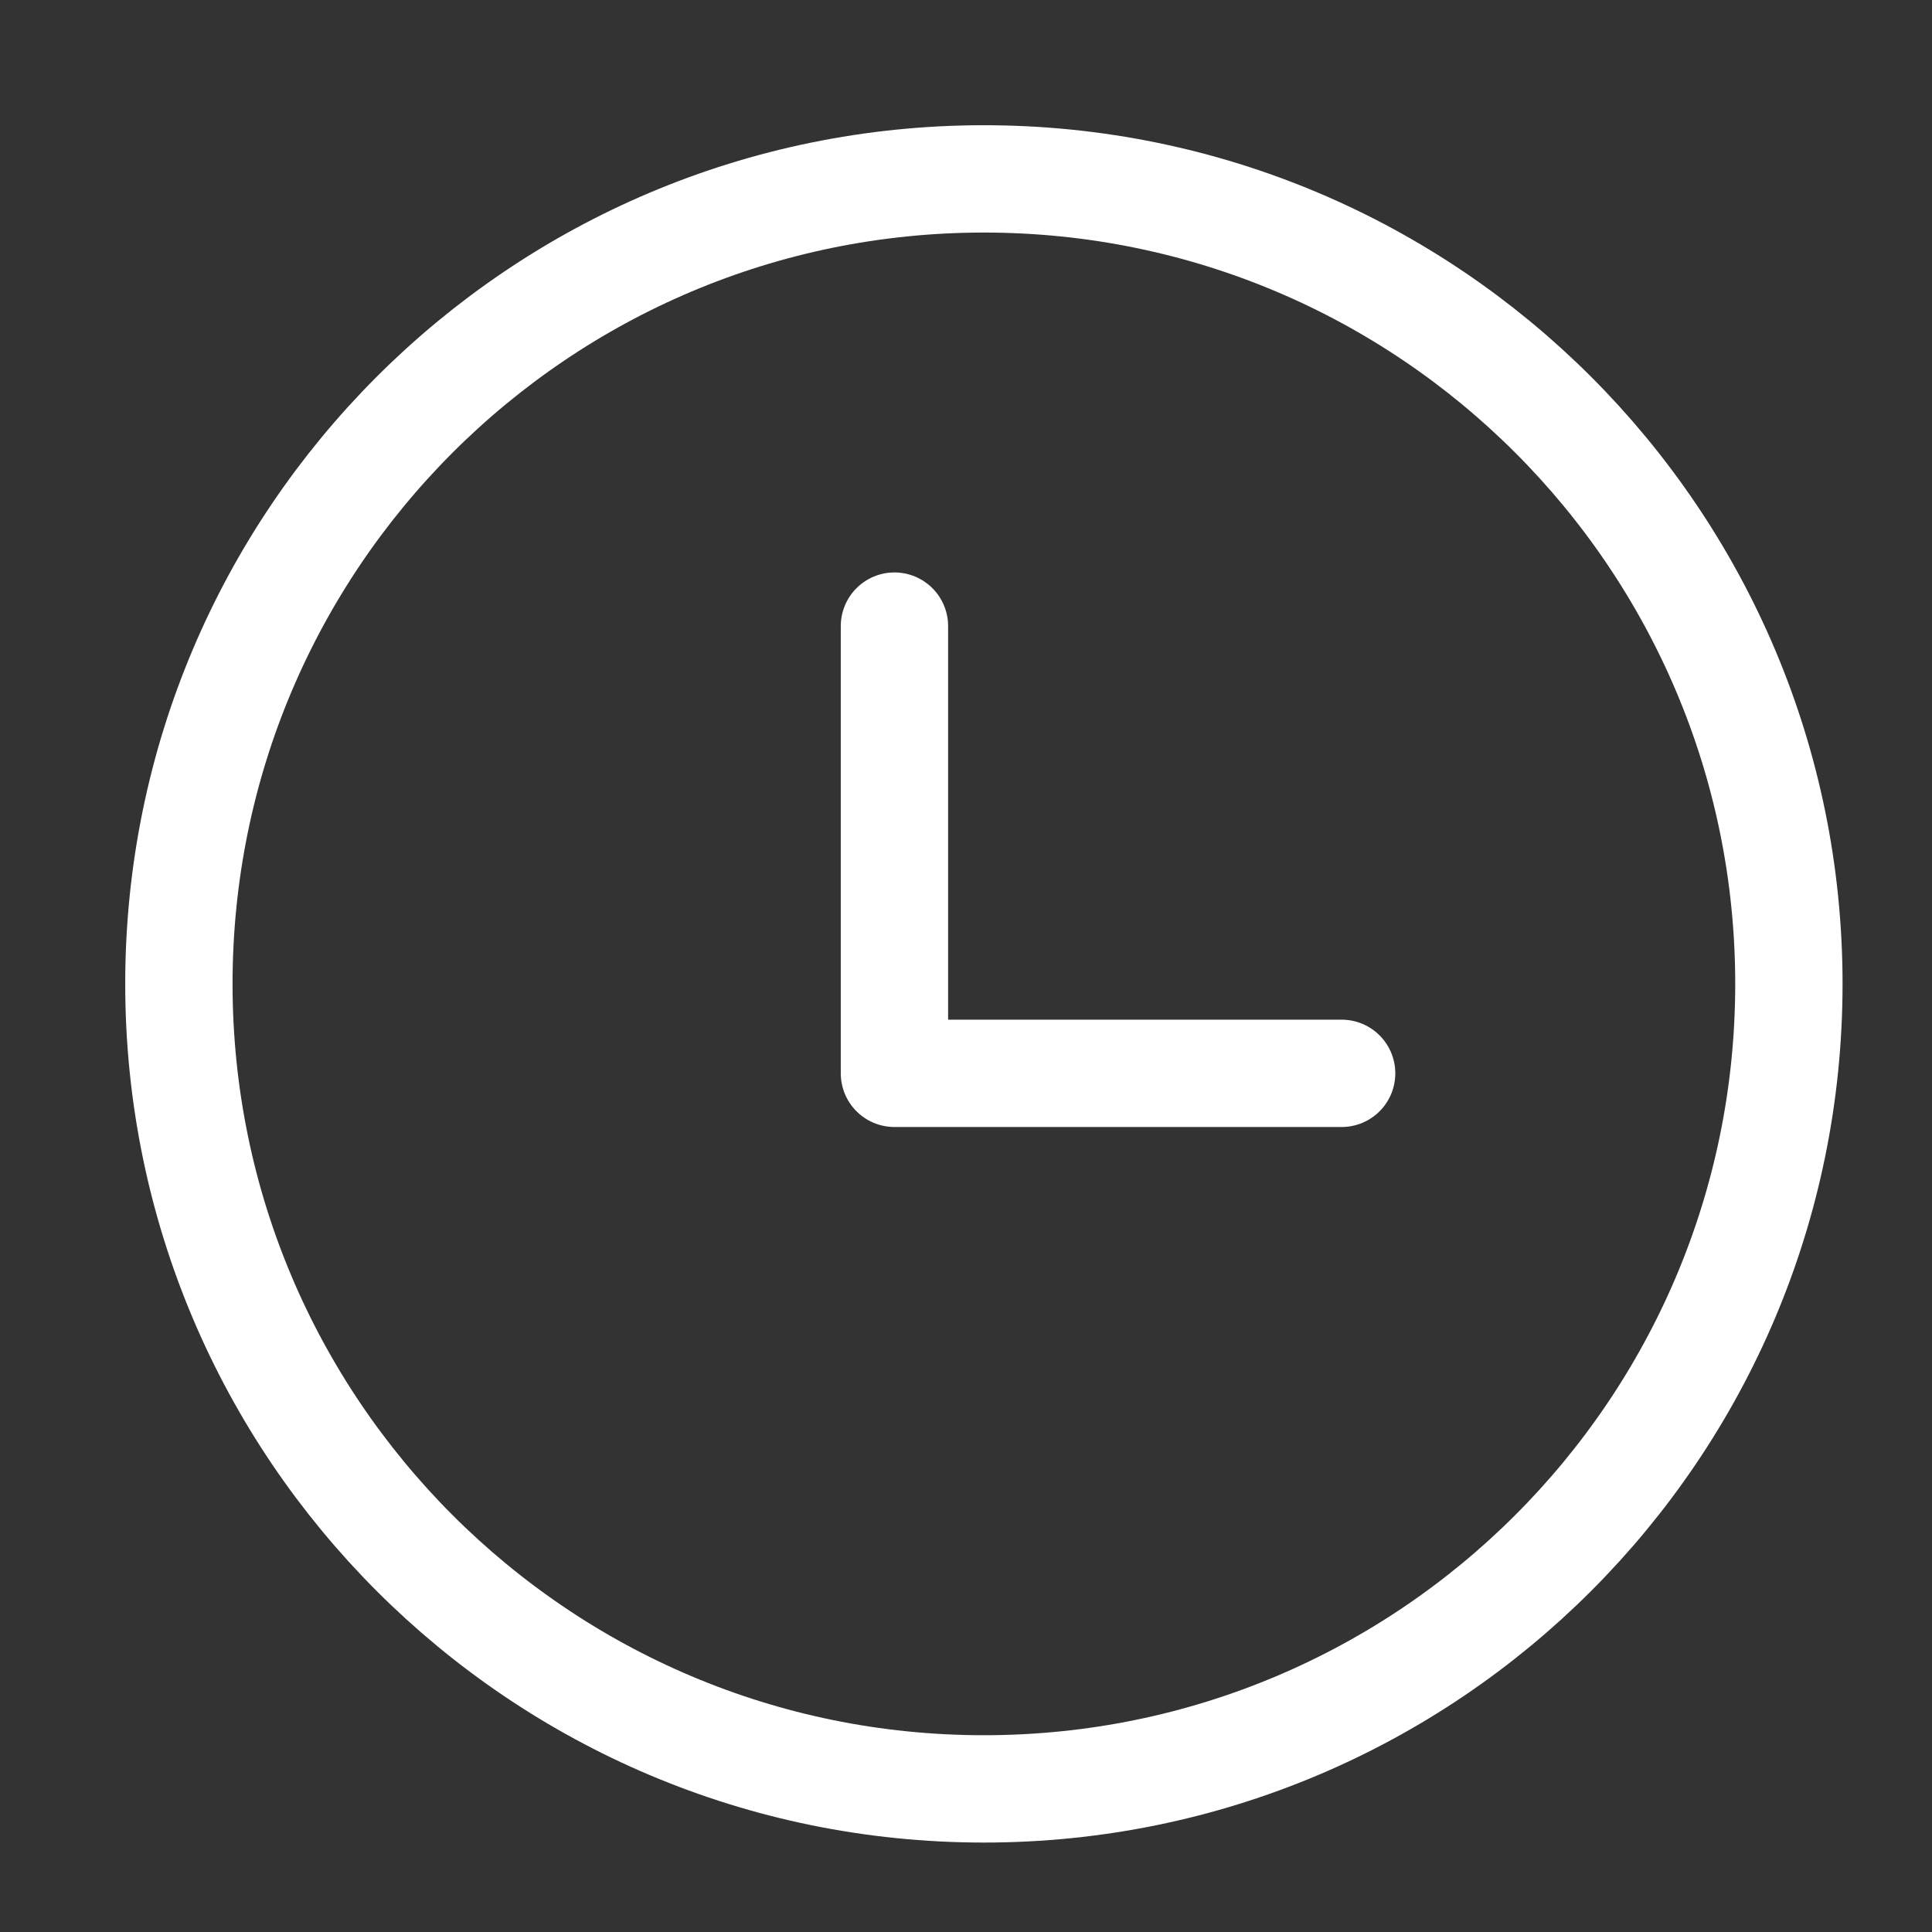
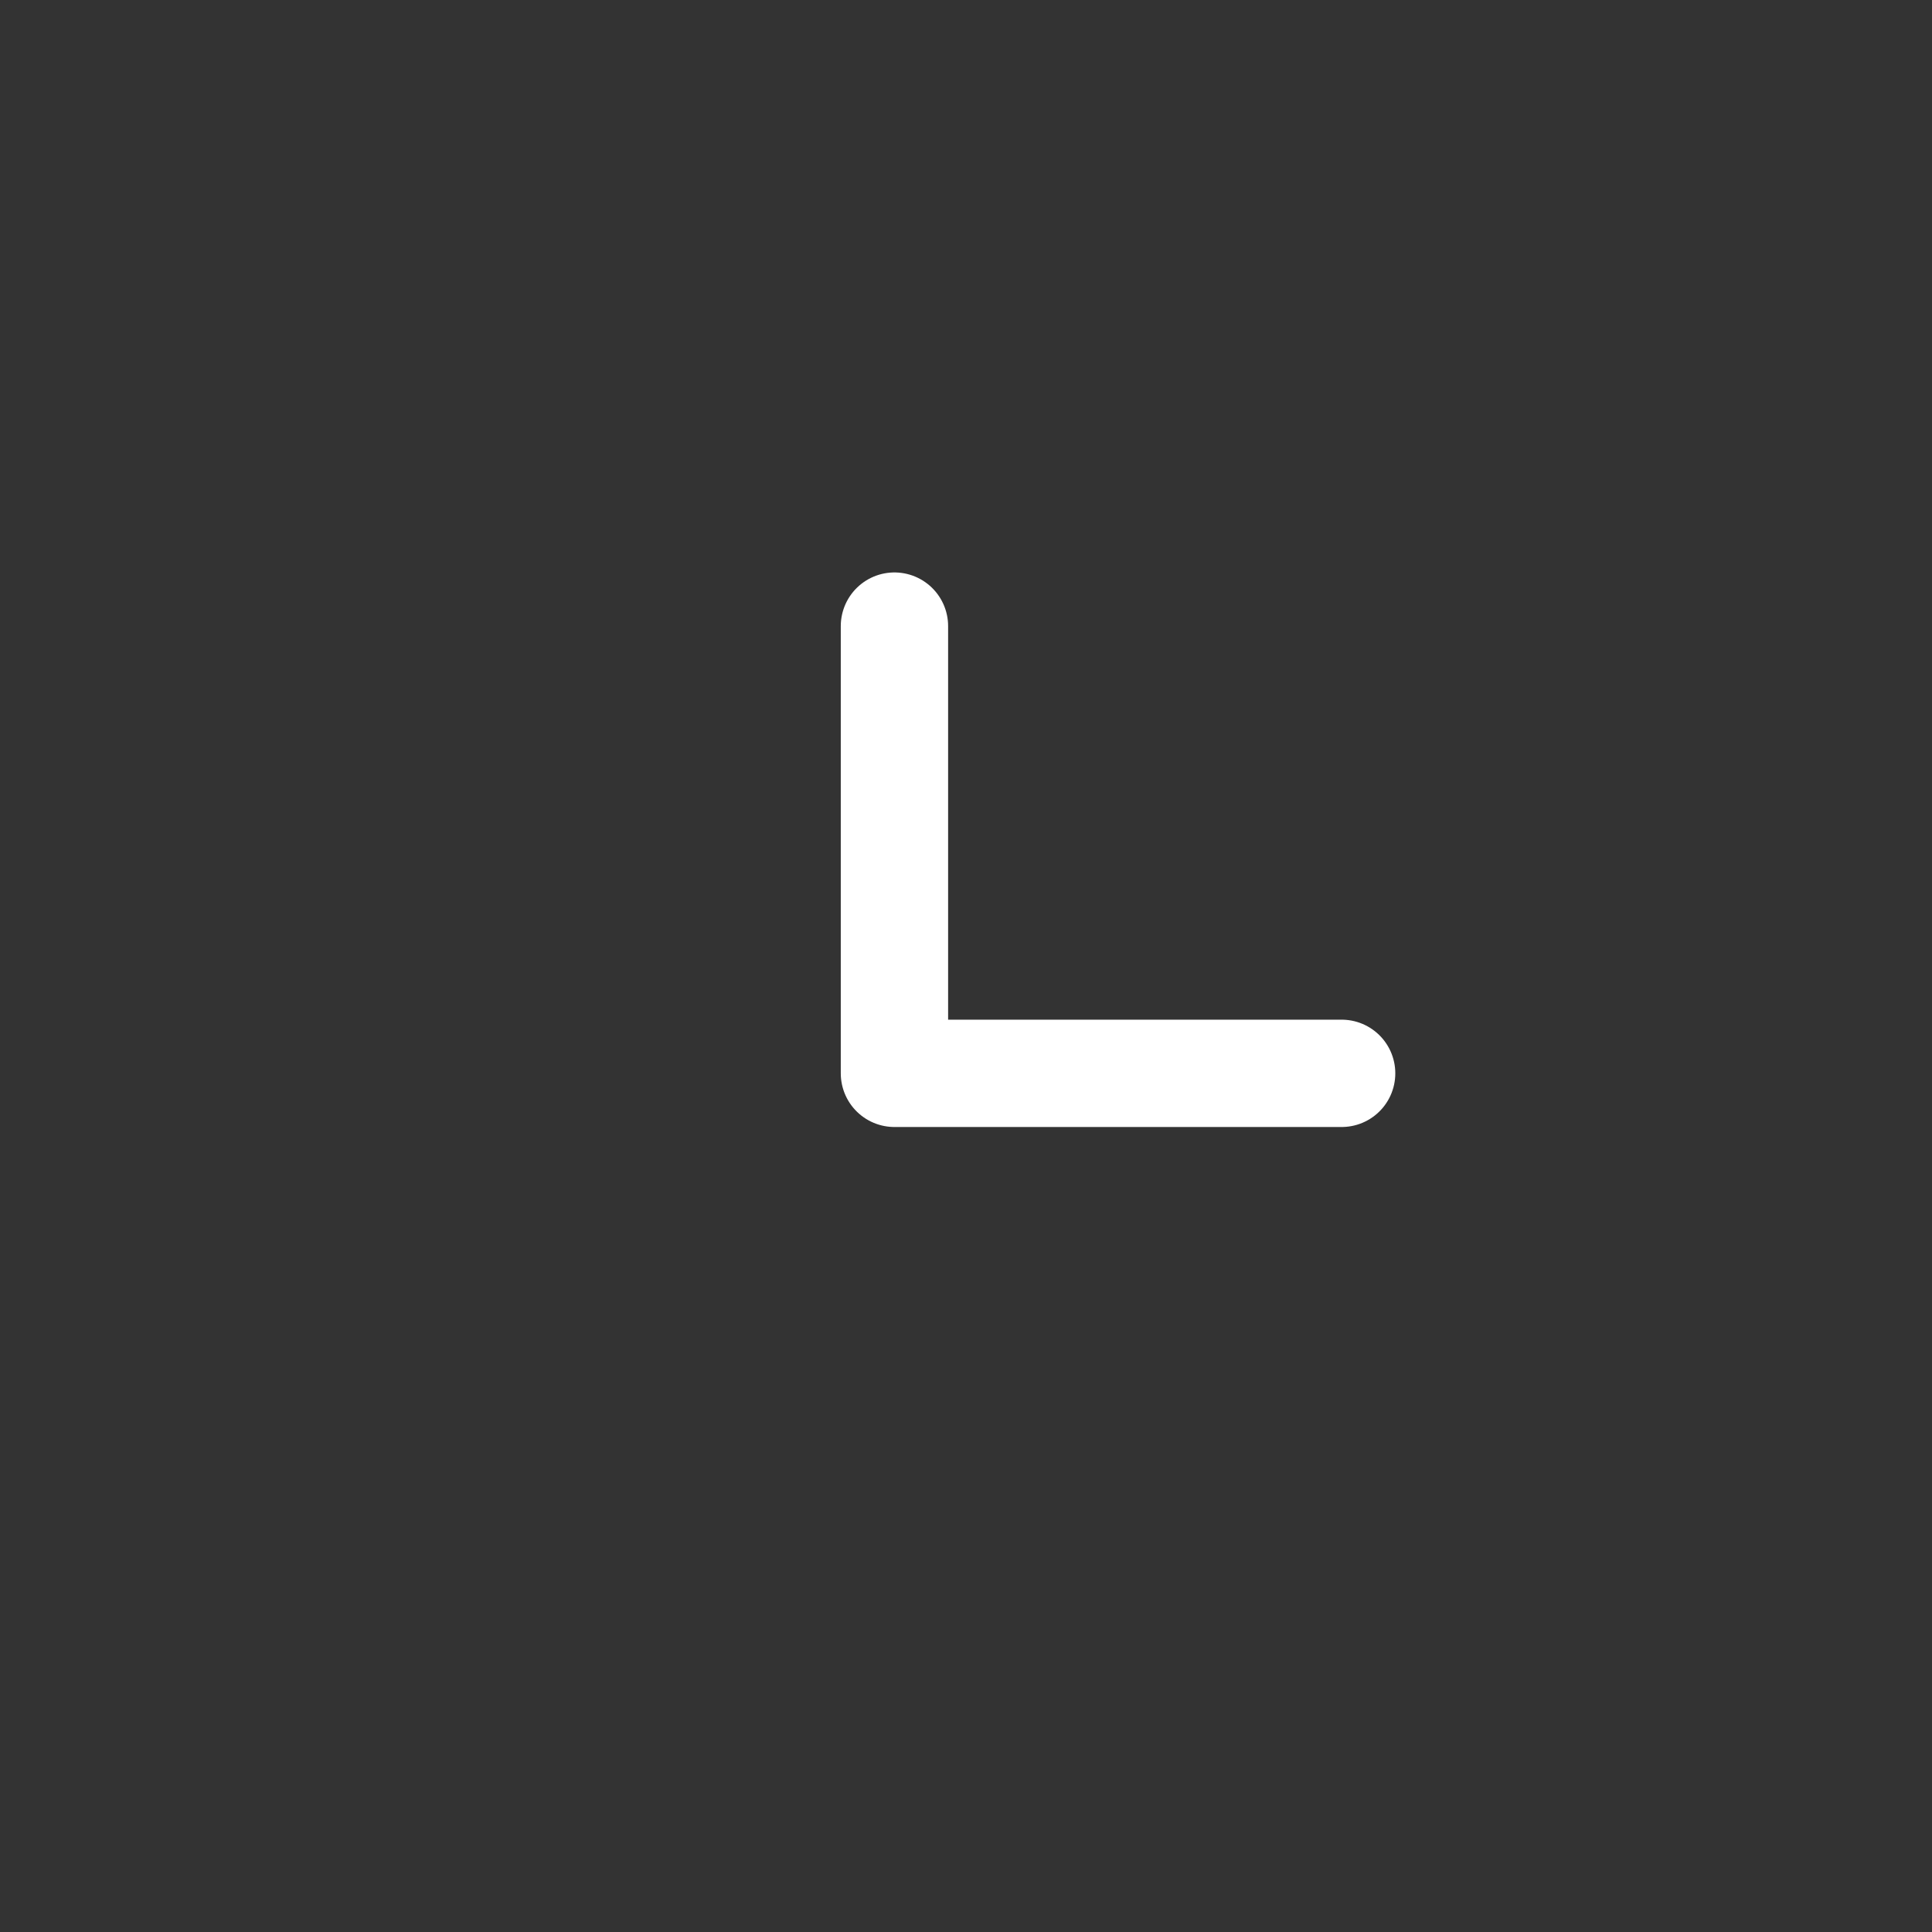
<svg xmlns="http://www.w3.org/2000/svg" width="54" height="54" viewBox="0 0 54 54" fill="none">
  <rect x="0" y="0" width="54" height="54" fill="#333333" stroke="none" />
-   <path d="M27.5 50C39.926 50 50 39.926 50 27.5C50 15.074 39.926 5 27.5 5C15.074 5 5 15.074 5 27.5C5 39.926 15.074 50 27.5 50Z" stroke="white" stroke-width="3" stroke-linecap="round" stroke-linejoin="round" />
  <path d="M25 17.5V30H37.499" stroke="white" stroke-width="3" stroke-linecap="round" stroke-linejoin="round" />
</svg>